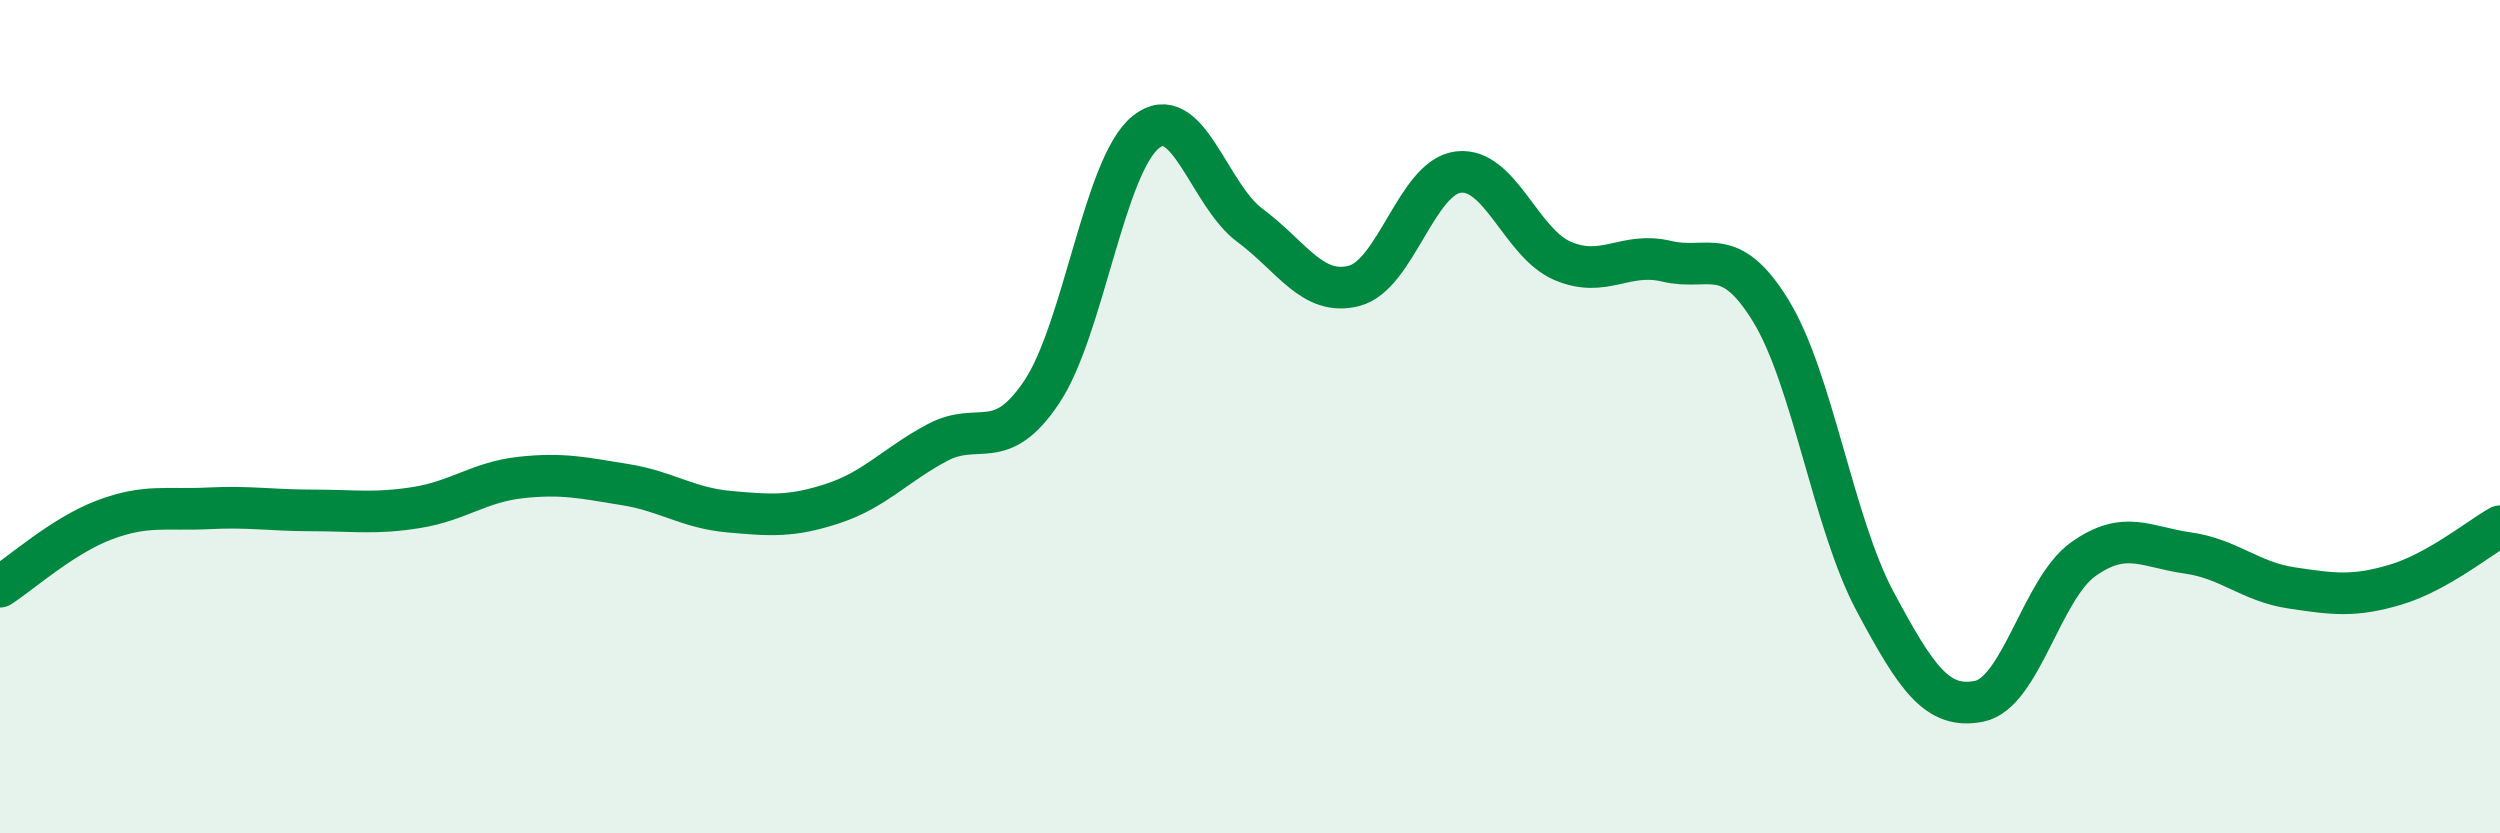
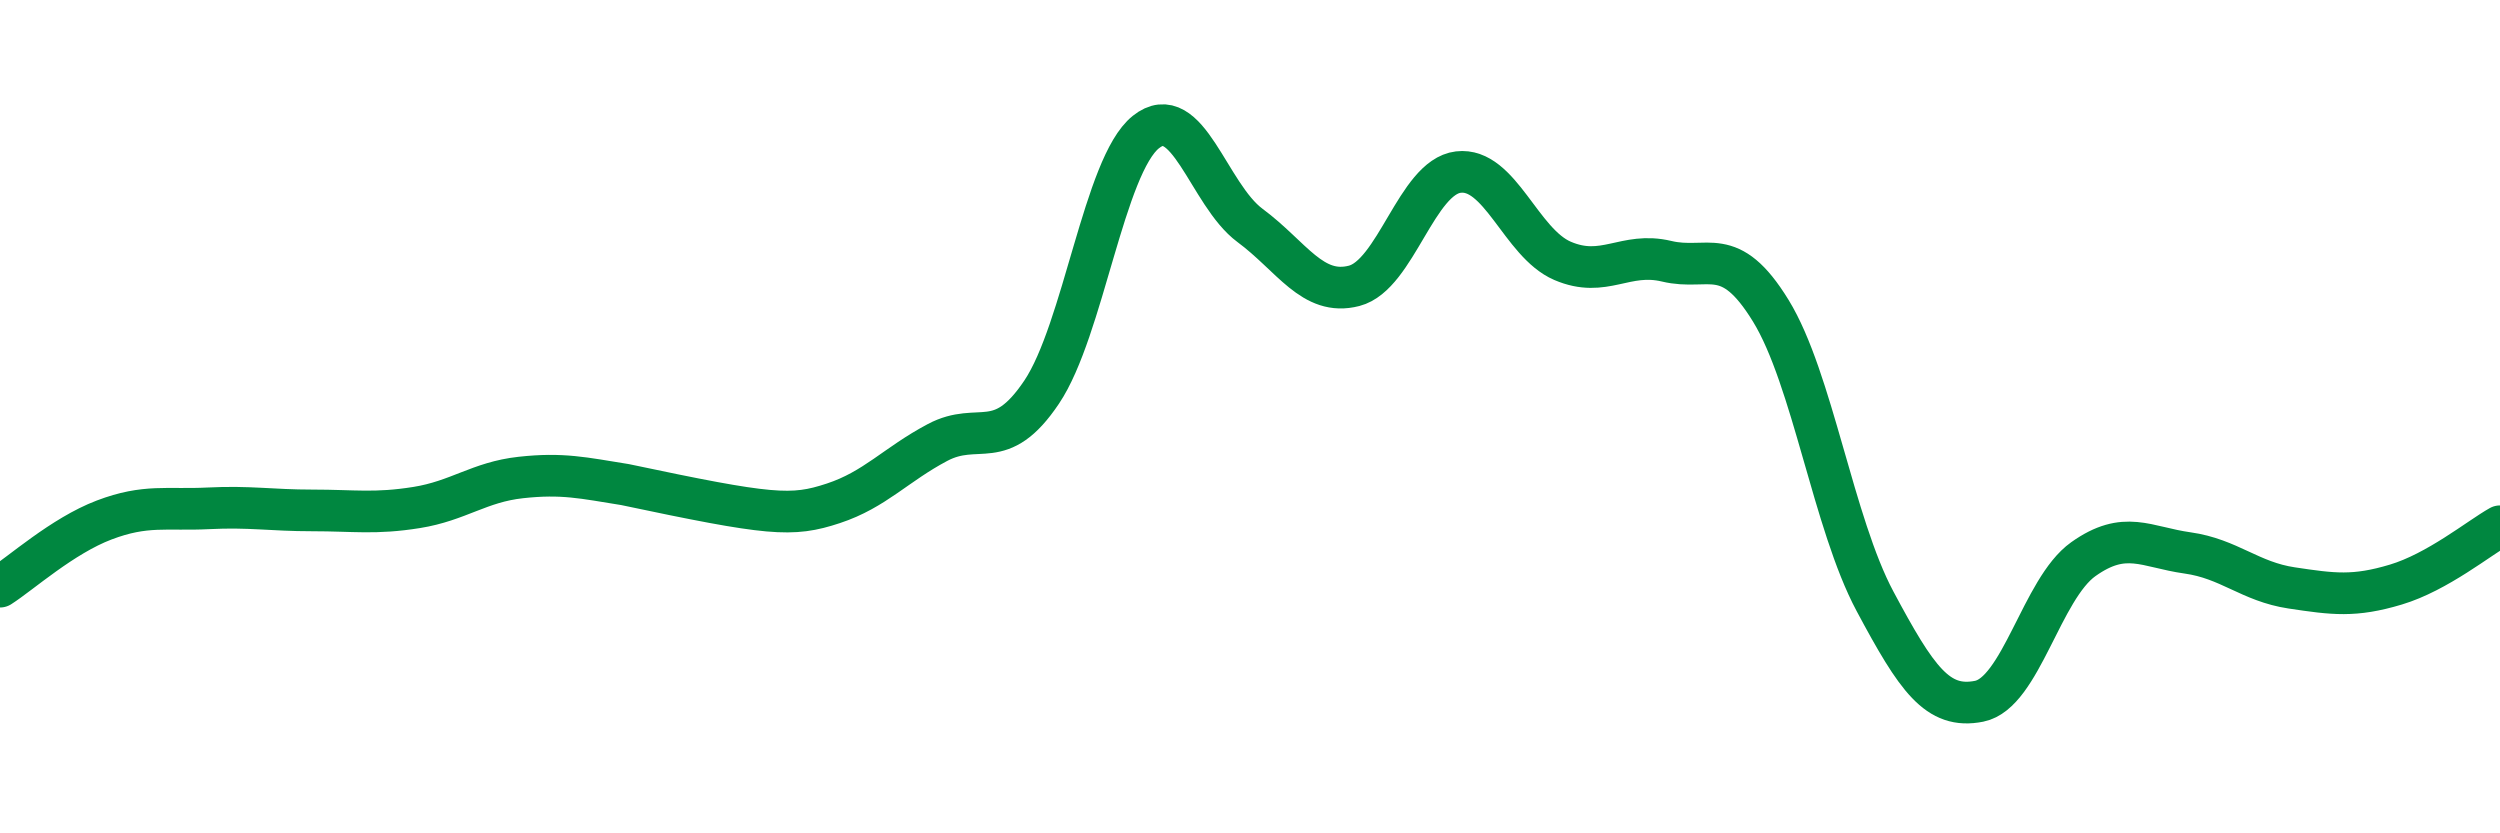
<svg xmlns="http://www.w3.org/2000/svg" width="60" height="20" viewBox="0 0 60 20">
-   <path d="M 0,14.08 C 0.5,13.76 1.5,12.86 2.5,12.48 C 3.5,12.1 4,12.25 5,12.2 C 6,12.15 6.5,12.25 7.5,12.25 C 8.5,12.25 9,12.34 10,12.18 C 11,12.02 11.5,11.57 12.5,11.46 C 13.5,11.35 14,11.47 15,11.63 C 16,11.79 16.5,12.19 17.5,12.28 C 18.5,12.37 19,12.41 20,12.08 C 21,11.75 21.5,11.15 22.5,10.62 C 23.5,10.09 24,10.9 25,9.41 C 26,7.92 26.5,3.97 27.5,3.17 C 28.5,2.37 29,4.67 30,5.41 C 31,6.15 31.5,7.12 32.5,6.86 C 33.5,6.6 34,4.25 35,4.13 C 36,4.01 36.5,5.83 37.5,6.26 C 38.5,6.69 39,6.03 40,6.27 C 41,6.51 41.5,5.83 42.5,7.46 C 43.5,9.09 44,12.56 45,14.43 C 46,16.3 46.5,17.03 47.5,16.83 C 48.5,16.63 49,14.13 50,13.42 C 51,12.71 51.5,13.13 52.5,13.27 C 53.5,13.41 54,13.96 55,14.11 C 56,14.26 56.5,14.33 57.5,14.03 C 58.5,13.73 59.5,12.91 60,12.63L60 20L0 20Z" fill="#008740" opacity="0.1" stroke-linecap="round" stroke-linejoin="round" />
-   <path d="M 0,14.08 C 0.5,13.76 1.5,12.86 2.5,12.48 C 3.5,12.1 4,12.25 5,12.2 C 6,12.15 6.5,12.25 7.5,12.25 C 8.5,12.25 9,12.34 10,12.18 C 11,12.02 11.5,11.57 12.5,11.46 C 13.5,11.35 14,11.47 15,11.63 C 16,11.79 16.5,12.19 17.5,12.28 C 18.5,12.37 19,12.41 20,12.08 C 21,11.75 21.5,11.15 22.5,10.62 C 23.5,10.09 24,10.9 25,9.41 C 26,7.92 26.5,3.97 27.5,3.17 C 28.5,2.37 29,4.67 30,5.41 C 31,6.15 31.5,7.12 32.5,6.86 C 33.5,6.6 34,4.25 35,4.13 C 36,4.01 36.5,5.83 37.5,6.26 C 38.5,6.69 39,6.03 40,6.27 C 41,6.51 41.5,5.83 42.5,7.46 C 43.5,9.09 44,12.56 45,14.43 C 46,16.3 46.5,17.03 47.5,16.83 C 48.5,16.63 49,14.13 50,13.42 C 51,12.71 51.5,13.13 52.5,13.27 C 53.5,13.41 54,13.96 55,14.11 C 56,14.26 56.5,14.33 57.5,14.03 C 58.5,13.73 59.5,12.91 60,12.63" stroke="#008740" stroke-width="1" fill="none" stroke-linecap="round" stroke-linejoin="round" />
+   <path d="M 0,14.08 C 0.5,13.76 1.5,12.86 2.5,12.48 C 3.5,12.1 4,12.25 5,12.2 C 6,12.15 6.5,12.25 7.5,12.25 C 8.5,12.25 9,12.34 10,12.18 C 11,12.02 11.5,11.57 12.5,11.46 C 13.5,11.35 14,11.47 15,11.63 C 18.5,12.37 19,12.41 20,12.08 C 21,11.75 21.5,11.15 22.5,10.62 C 23.5,10.09 24,10.9 25,9.41 C 26,7.92 26.5,3.97 27.5,3.17 C 28.5,2.37 29,4.67 30,5.41 C 31,6.15 31.5,7.12 32.5,6.86 C 33.5,6.6 34,4.25 35,4.13 C 36,4.01 36.5,5.83 37.5,6.26 C 38.5,6.69 39,6.03 40,6.27 C 41,6.51 41.5,5.83 42.5,7.46 C 43.5,9.09 44,12.56 45,14.43 C 46,16.3 46.5,17.03 47.5,16.83 C 48.5,16.63 49,14.13 50,13.42 C 51,12.71 51.5,13.13 52.5,13.27 C 53.5,13.41 54,13.96 55,14.11 C 56,14.26 56.5,14.33 57.5,14.03 C 58.5,13.73 59.5,12.91 60,12.63" stroke="#008740" stroke-width="1" fill="none" stroke-linecap="round" stroke-linejoin="round" />
</svg>